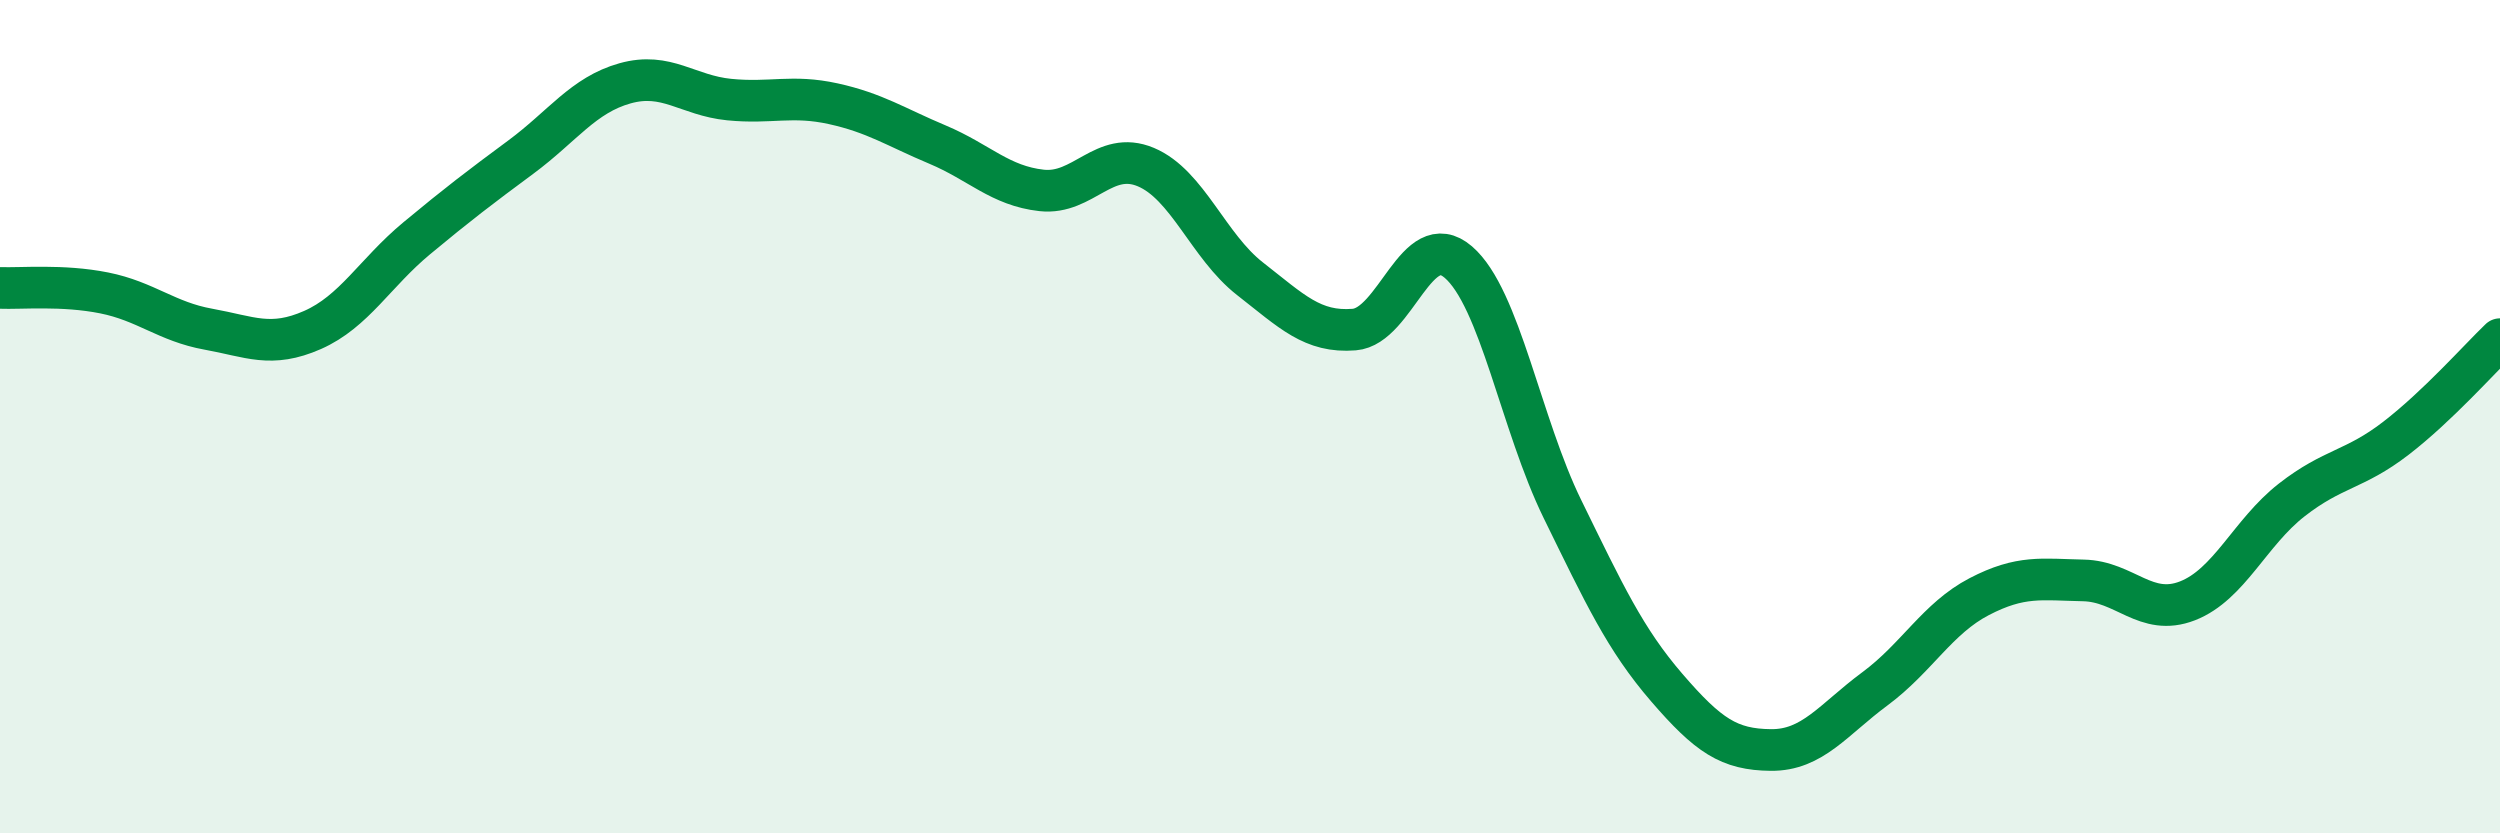
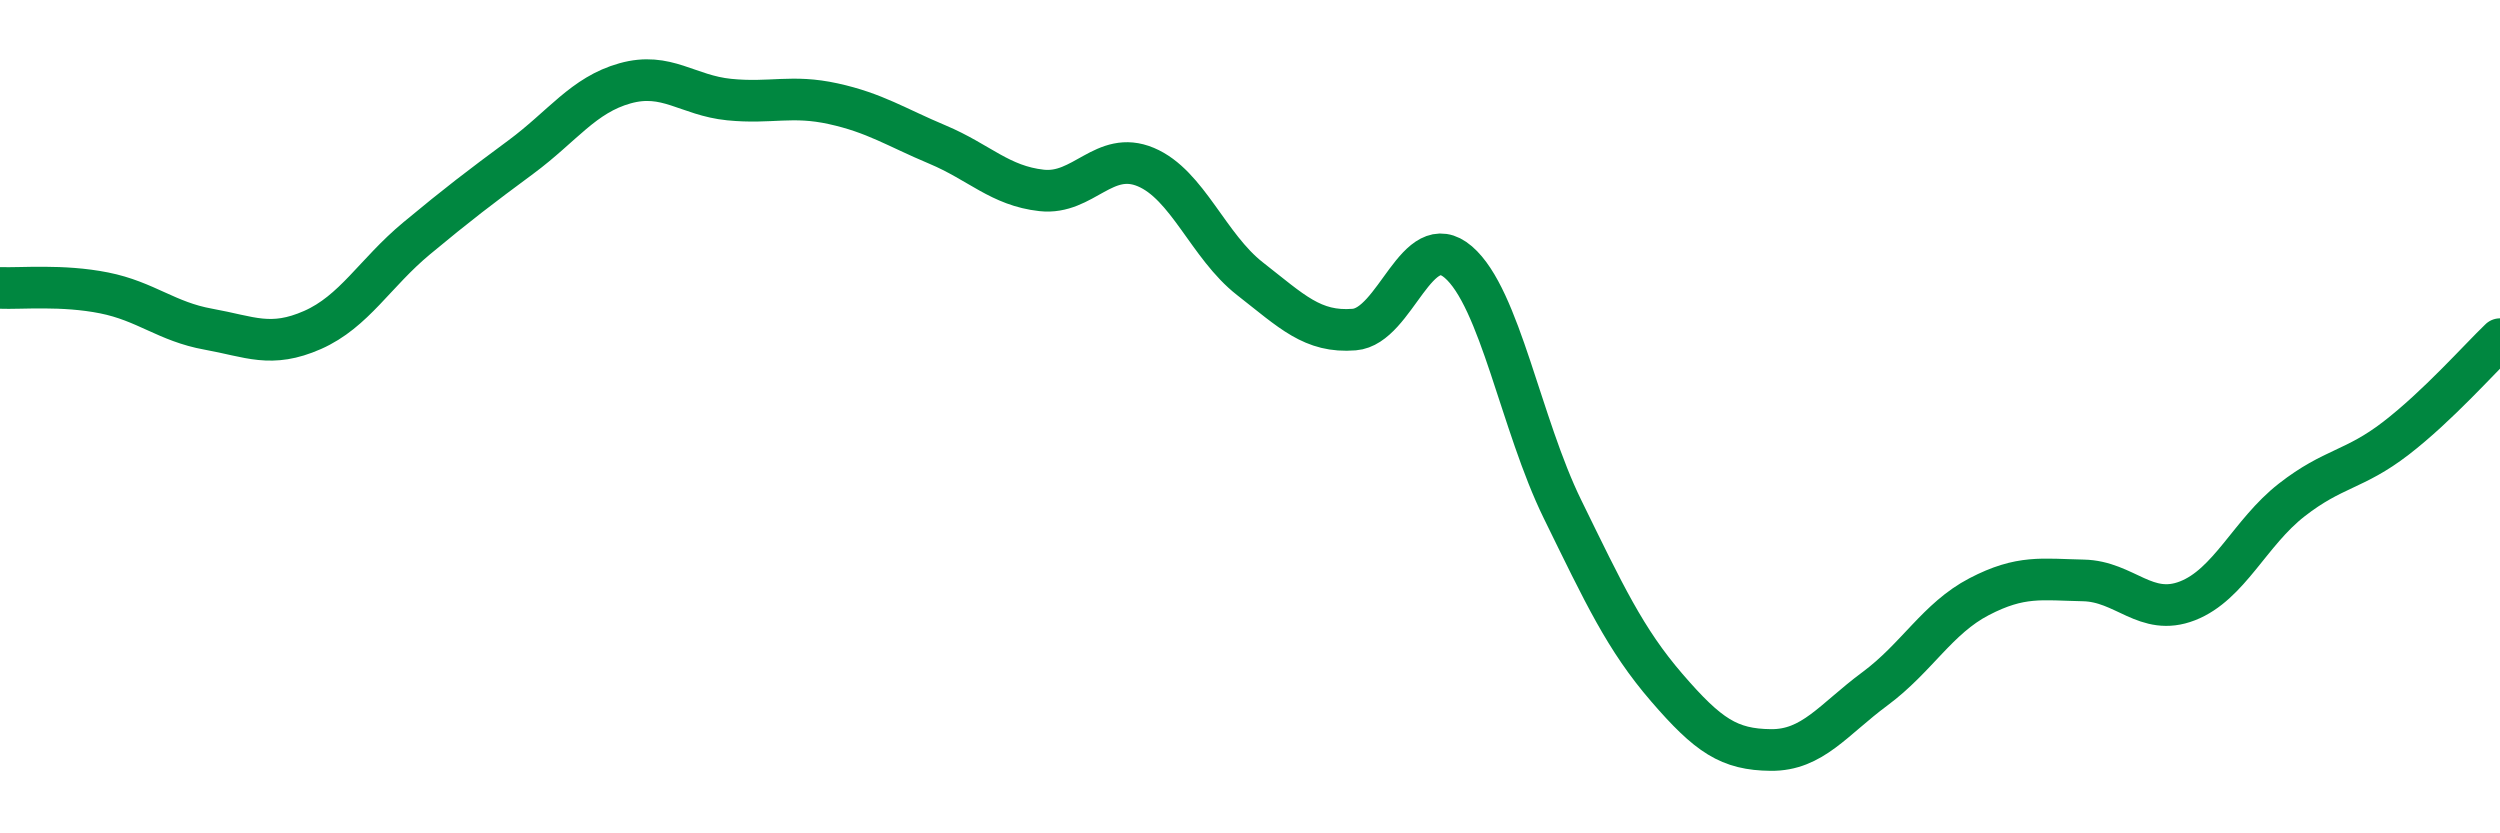
<svg xmlns="http://www.w3.org/2000/svg" width="60" height="20" viewBox="0 0 60 20">
-   <path d="M 0,6.91 C 0.5,6.93 1.5,6.83 2.5,7.03 C 3.5,7.23 4,7.72 5,7.9 C 6,8.08 6.5,8.36 7.5,7.92 C 8.5,7.48 9,6.55 10,5.72 C 11,4.89 11.5,4.51 12.5,3.77 C 13.5,3.03 14,2.28 15,2 C 16,1.72 16.5,2.29 17.5,2.39 C 18.5,2.49 19,2.27 20,2.49 C 21,2.71 21.5,3.05 22.5,3.47 C 23.5,3.89 24,4.46 25,4.57 C 26,4.68 26.5,3.59 27.5,4.01 C 28.5,4.43 29,5.91 30,6.69 C 31,7.47 31.5,7.99 32.5,7.91 C 33.5,7.83 34,5.43 35,6.29 C 36,7.15 36.5,10.18 37.5,12.22 C 38.5,14.26 39,15.34 40,16.5 C 41,17.66 41.5,17.99 42.5,18 C 43.5,18.01 44,17.27 45,16.53 C 46,15.79 46.5,14.84 47.5,14.32 C 48.5,13.8 49,13.91 50,13.93 C 51,13.95 51.5,14.81 52.5,14.42 C 53.5,14.03 54,12.78 55,12 C 56,11.22 56.5,11.29 57.5,10.52 C 58.5,9.75 59.5,8.62 60,8.14L60 20L0 20Z" fill="#008740" opacity="0.1" stroke-linecap="round" stroke-linejoin="round" />
  <path d="M 0,6.91 C 0.5,6.93 1.5,6.83 2.5,7.03 C 3.5,7.23 4,7.72 5,7.9 C 6,8.08 6.5,8.36 7.5,7.92 C 8.5,7.48 9,6.55 10,5.72 C 11,4.89 11.5,4.51 12.5,3.77 C 13.5,3.03 14,2.28 15,2 C 16,1.72 16.5,2.29 17.5,2.39 C 18.5,2.49 19,2.27 20,2.49 C 21,2.71 21.5,3.05 22.5,3.47 C 23.5,3.89 24,4.46 25,4.57 C 26,4.68 26.5,3.59 27.5,4.01 C 28.5,4.43 29,5.91 30,6.69 C 31,7.47 31.5,7.99 32.5,7.91 C 33.5,7.83 34,5.43 35,6.29 C 36,7.15 36.5,10.18 37.5,12.22 C 38.5,14.26 39,15.34 40,16.5 C 41,17.66 41.5,17.99 42.5,18 C 43.5,18.01 44,17.27 45,16.53 C 46,15.79 46.5,14.84 47.5,14.32 C 48.5,13.8 49,13.91 50,13.93 C 51,13.95 51.5,14.81 52.5,14.42 C 53.5,14.03 54,12.78 55,12 C 56,11.22 56.5,11.29 57.5,10.52 C 58.5,9.75 59.5,8.62 60,8.14" stroke="#008740" stroke-width="1" fill="none" stroke-linecap="round" stroke-linejoin="round" />
</svg>